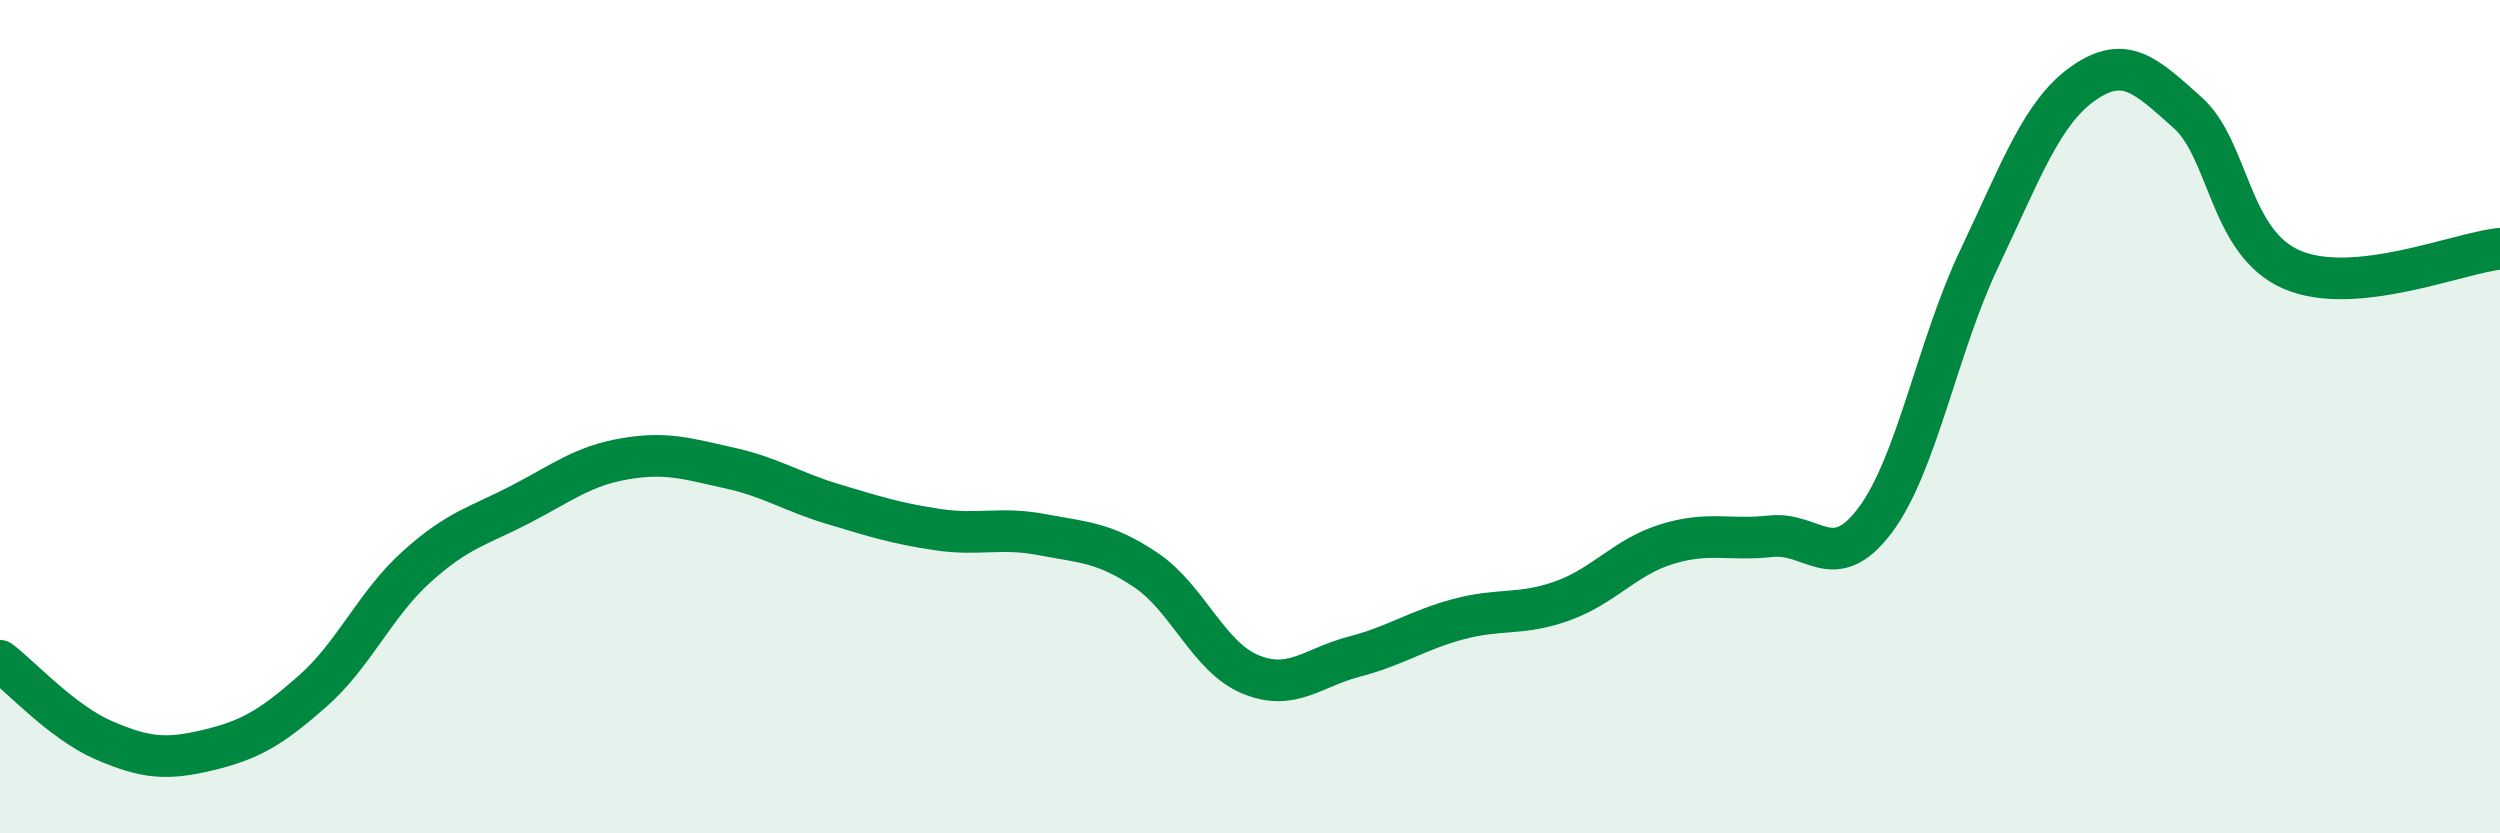
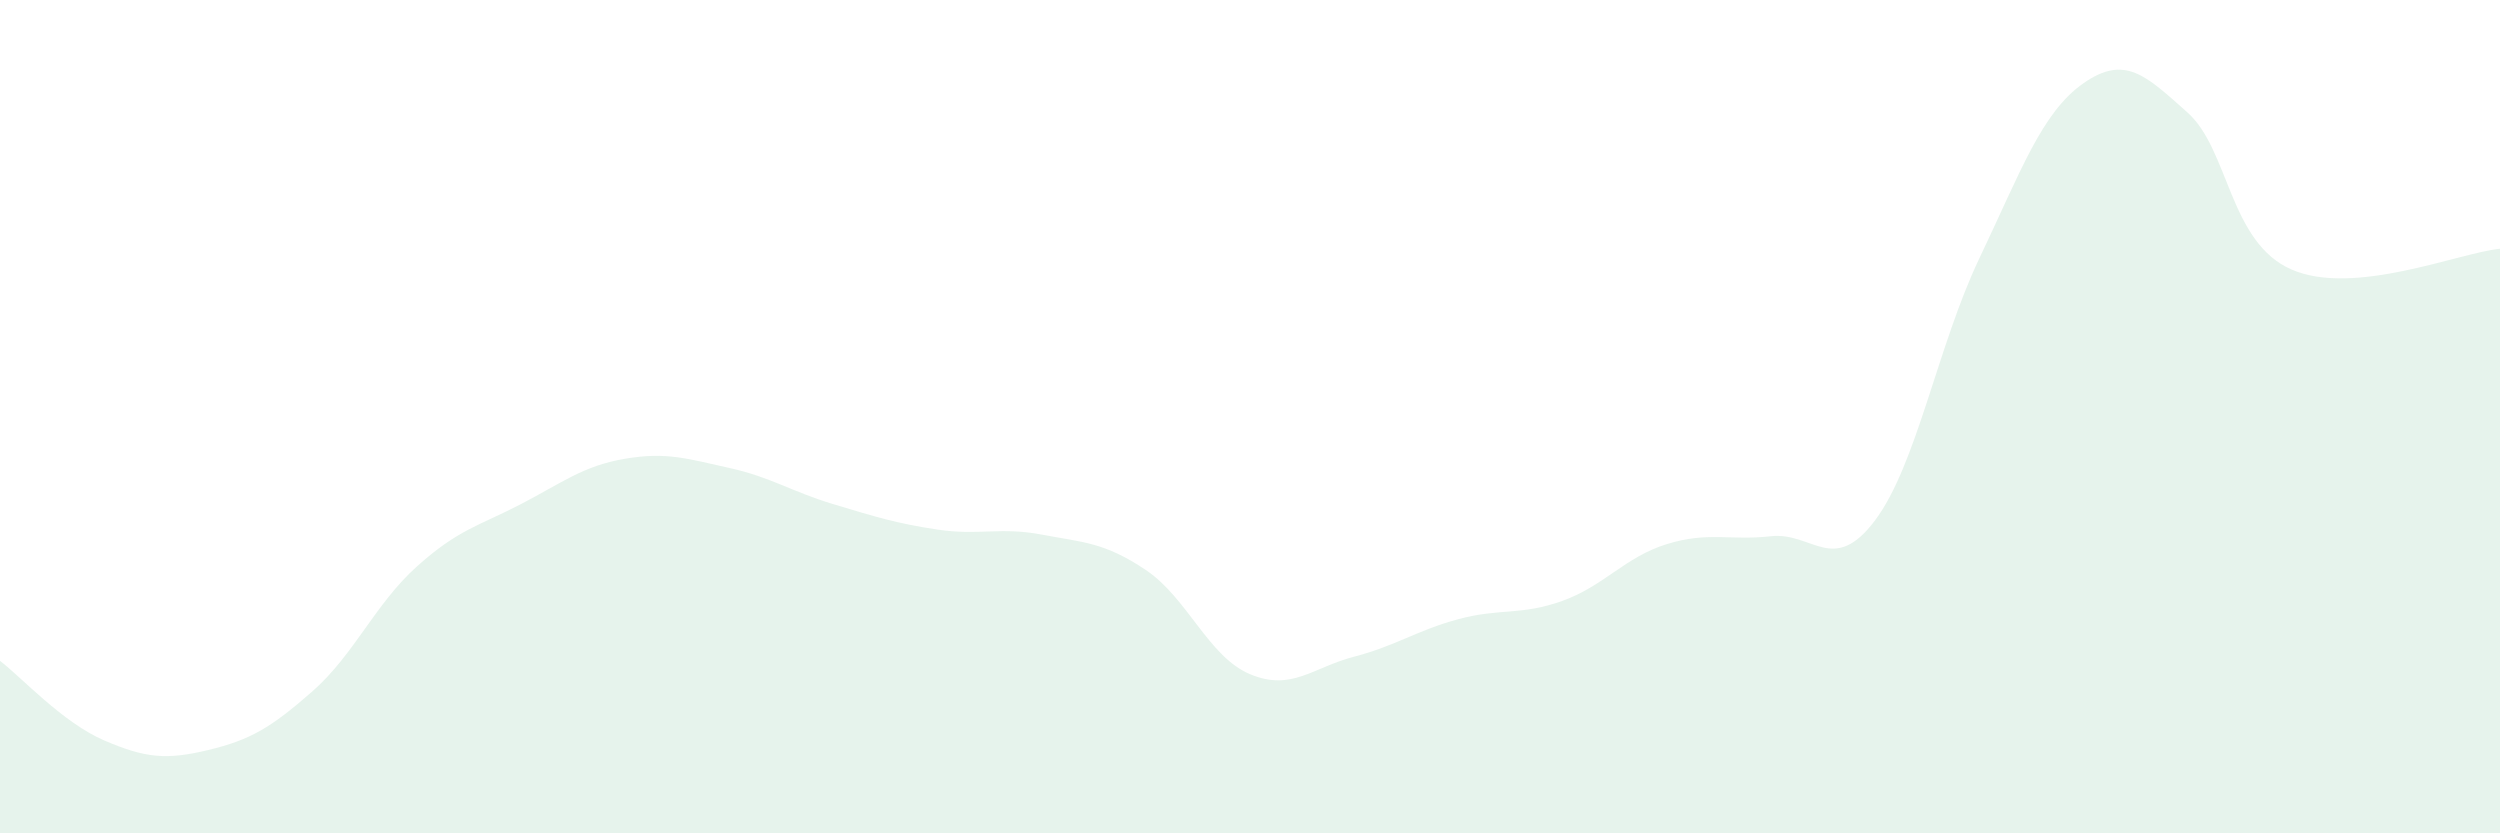
<svg xmlns="http://www.w3.org/2000/svg" width="60" height="20" viewBox="0 0 60 20">
  <path d="M 0,15.86 C 0.5,16.24 1.5,17.34 2.5,17.77 C 3.5,18.2 4,18.24 5,18 C 6,17.76 6.5,17.47 7.5,16.59 C 8.5,15.71 9,14.5 10,13.6 C 11,12.7 11.5,12.62 12.5,12.1 C 13.5,11.58 14,11.18 15,11.01 C 16,10.84 16.5,11.01 17.5,11.23 C 18.5,11.45 19,11.8 20,12.1 C 21,12.4 21.5,12.56 22.5,12.71 C 23.5,12.86 24,12.64 25,12.83 C 26,13.02 26.5,13.01 27.5,13.68 C 28.5,14.35 29,15.76 30,16.18 C 31,16.6 31.5,16.02 32.5,15.76 C 33.5,15.5 34,15.13 35,14.86 C 36,14.59 36.5,14.78 37.5,14.42 C 38.5,14.06 39,13.37 40,13.06 C 41,12.75 41.5,12.98 42.5,12.87 C 43.5,12.76 44,13.82 45,12.49 C 46,11.16 46.5,8.31 47.5,6.21 C 48.5,4.11 49,2.7 50,2 C 51,1.3 51.5,1.81 52.5,2.7 C 53.5,3.59 53.5,5.82 55,6.47 C 56.5,7.12 59,6.07 60,5.97L60 20L0 20Z" fill="#008740" opacity="0.1" stroke-linecap="round" stroke-linejoin="round" />
-   <path d="M 0,15.86 C 0.5,16.24 1.5,17.34 2.5,17.77 C 3.5,18.2 4,18.24 5,18 C 6,17.76 6.5,17.47 7.5,16.59 C 8.5,15.71 9,14.5 10,13.6 C 11,12.7 11.5,12.62 12.5,12.1 C 13.5,11.58 14,11.18 15,11.01 C 16,10.84 16.5,11.01 17.5,11.23 C 18.5,11.45 19,11.8 20,12.1 C 21,12.4 21.5,12.56 22.5,12.71 C 23.5,12.86 24,12.64 25,12.83 C 26,13.02 26.5,13.01 27.5,13.68 C 28.5,14.35 29,15.76 30,16.18 C 31,16.6 31.5,16.02 32.5,15.76 C 33.5,15.5 34,15.13 35,14.86 C 36,14.59 36.5,14.78 37.5,14.42 C 38.5,14.06 39,13.37 40,13.06 C 41,12.75 41.5,12.98 42.5,12.87 C 43.5,12.76 44,13.82 45,12.49 C 46,11.16 46.5,8.31 47.5,6.21 C 48.5,4.11 49,2.7 50,2 C 51,1.3 51.5,1.81 52.5,2.7 C 53.5,3.59 53.5,5.82 55,6.47 C 56.5,7.12 59,6.07 60,5.97" stroke="#008740" stroke-width="1" fill="none" stroke-linecap="round" stroke-linejoin="round" />
</svg>